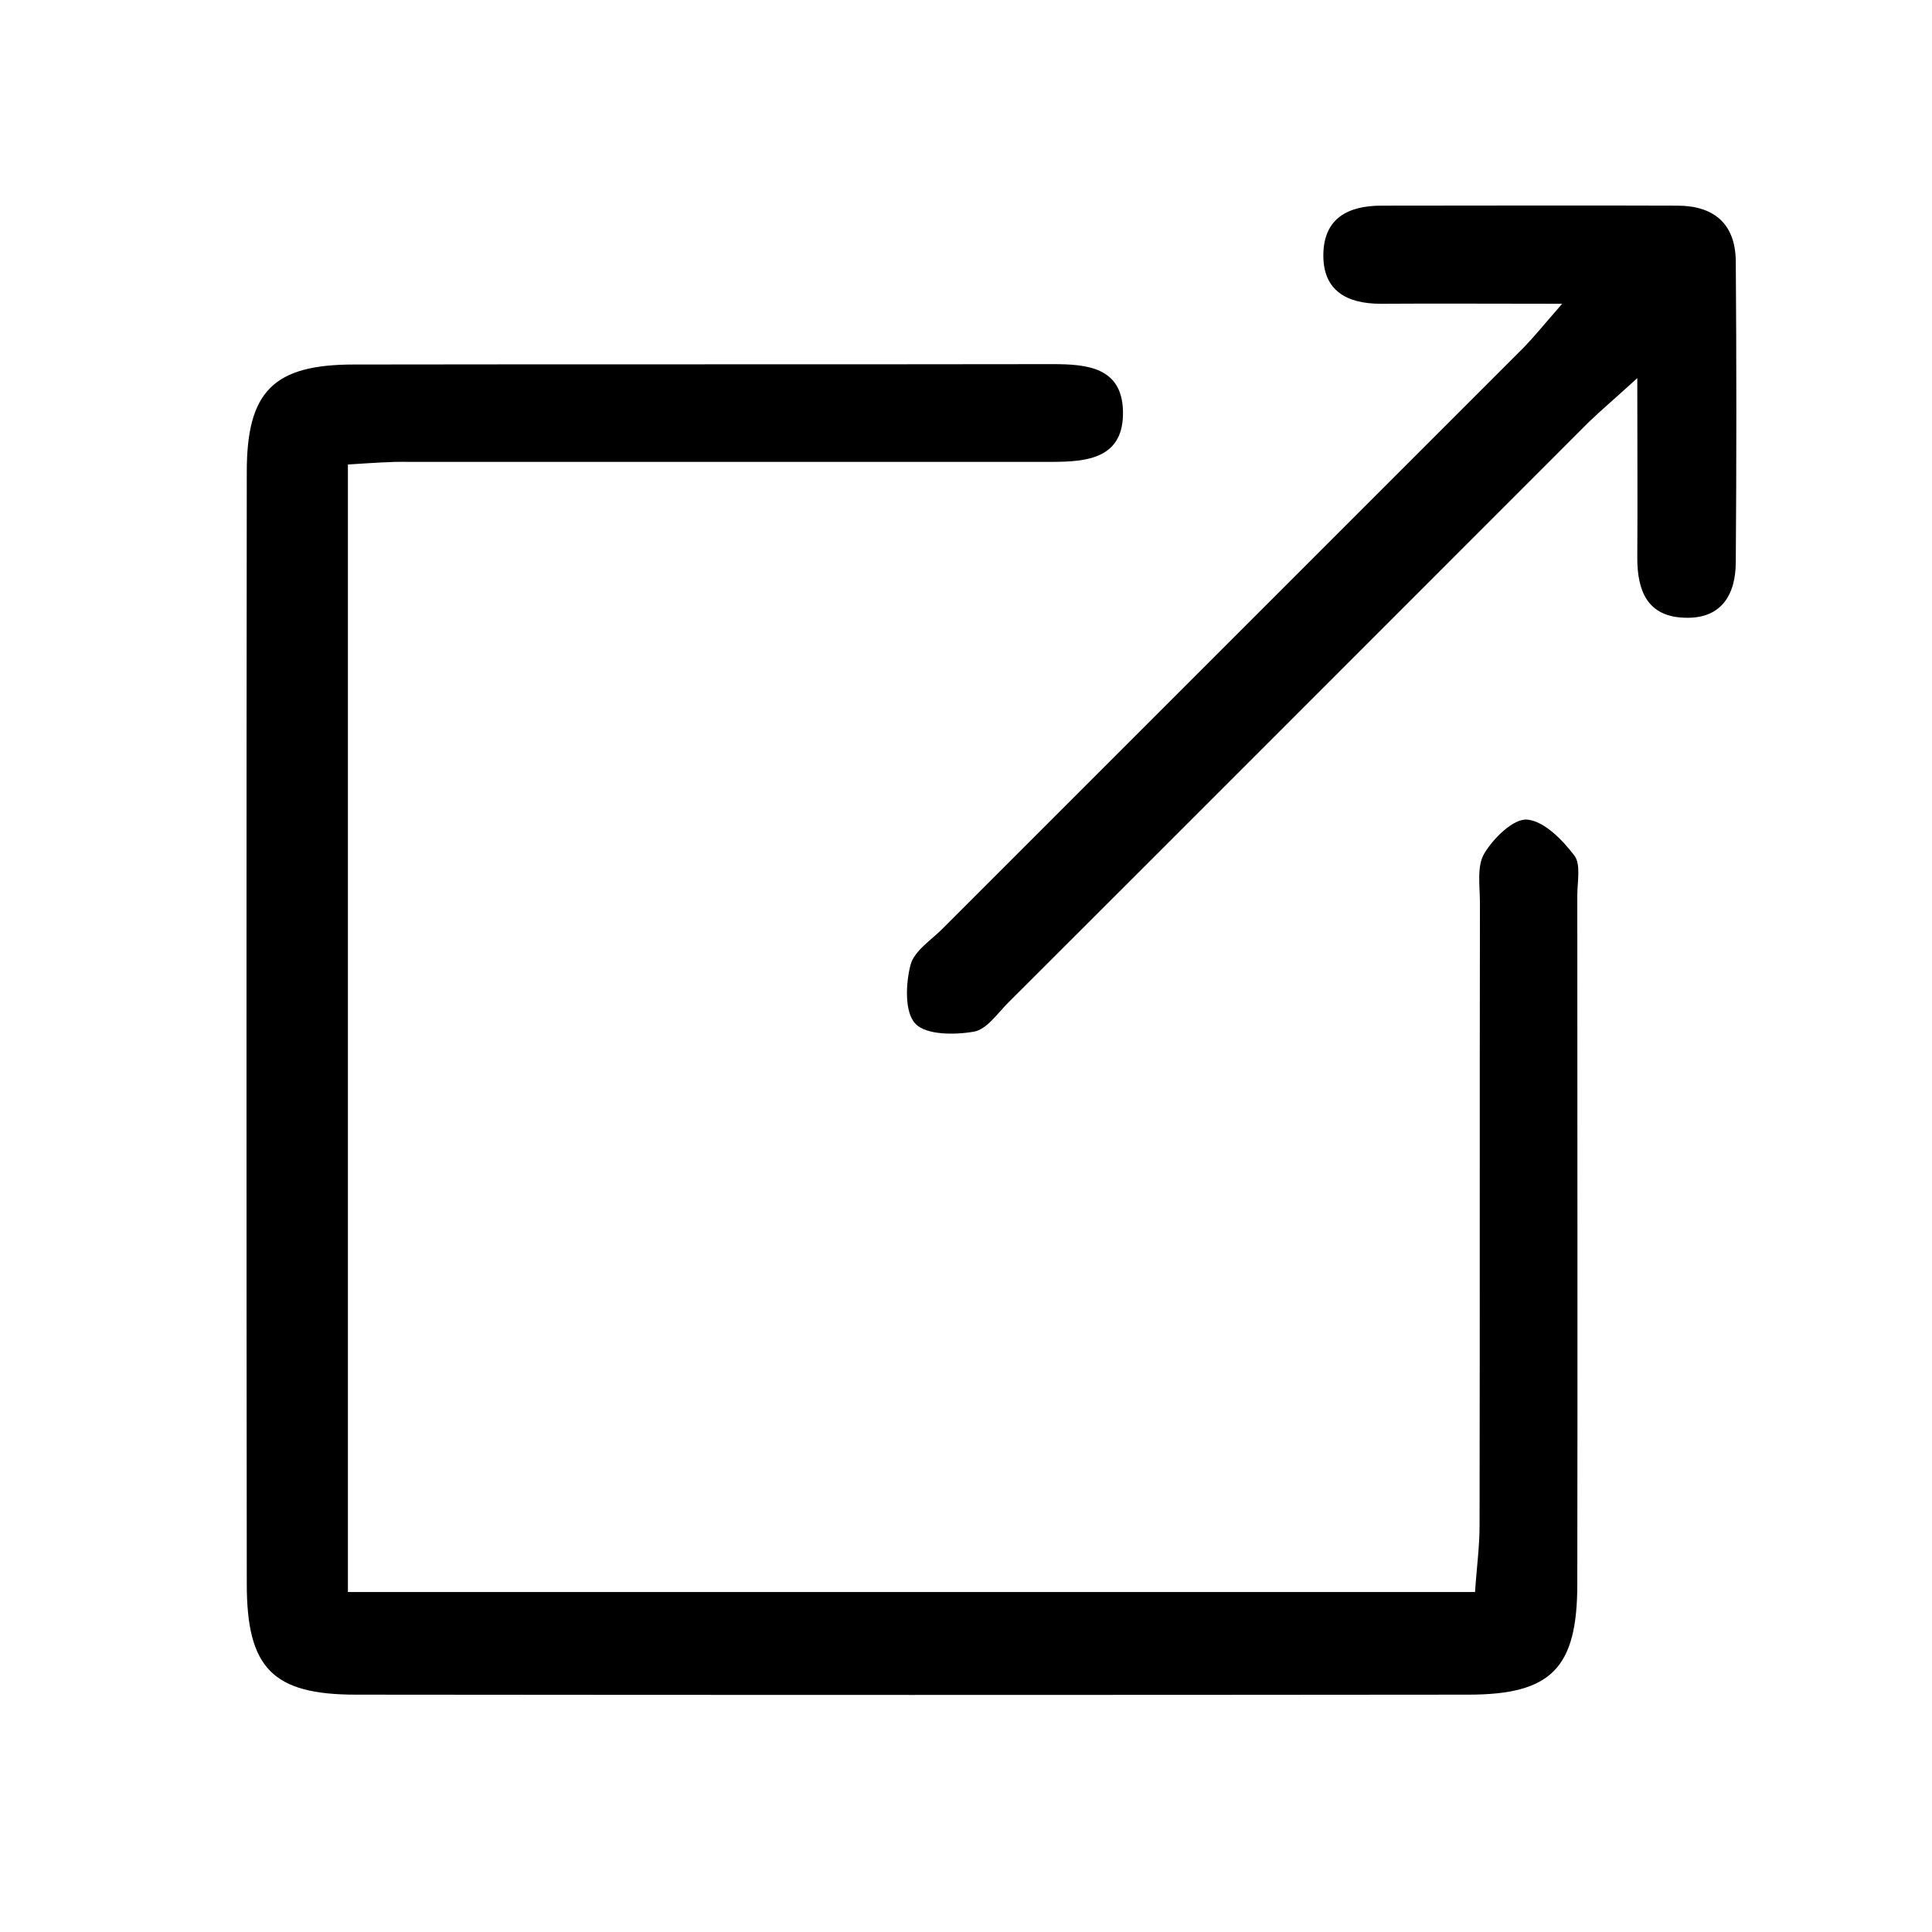
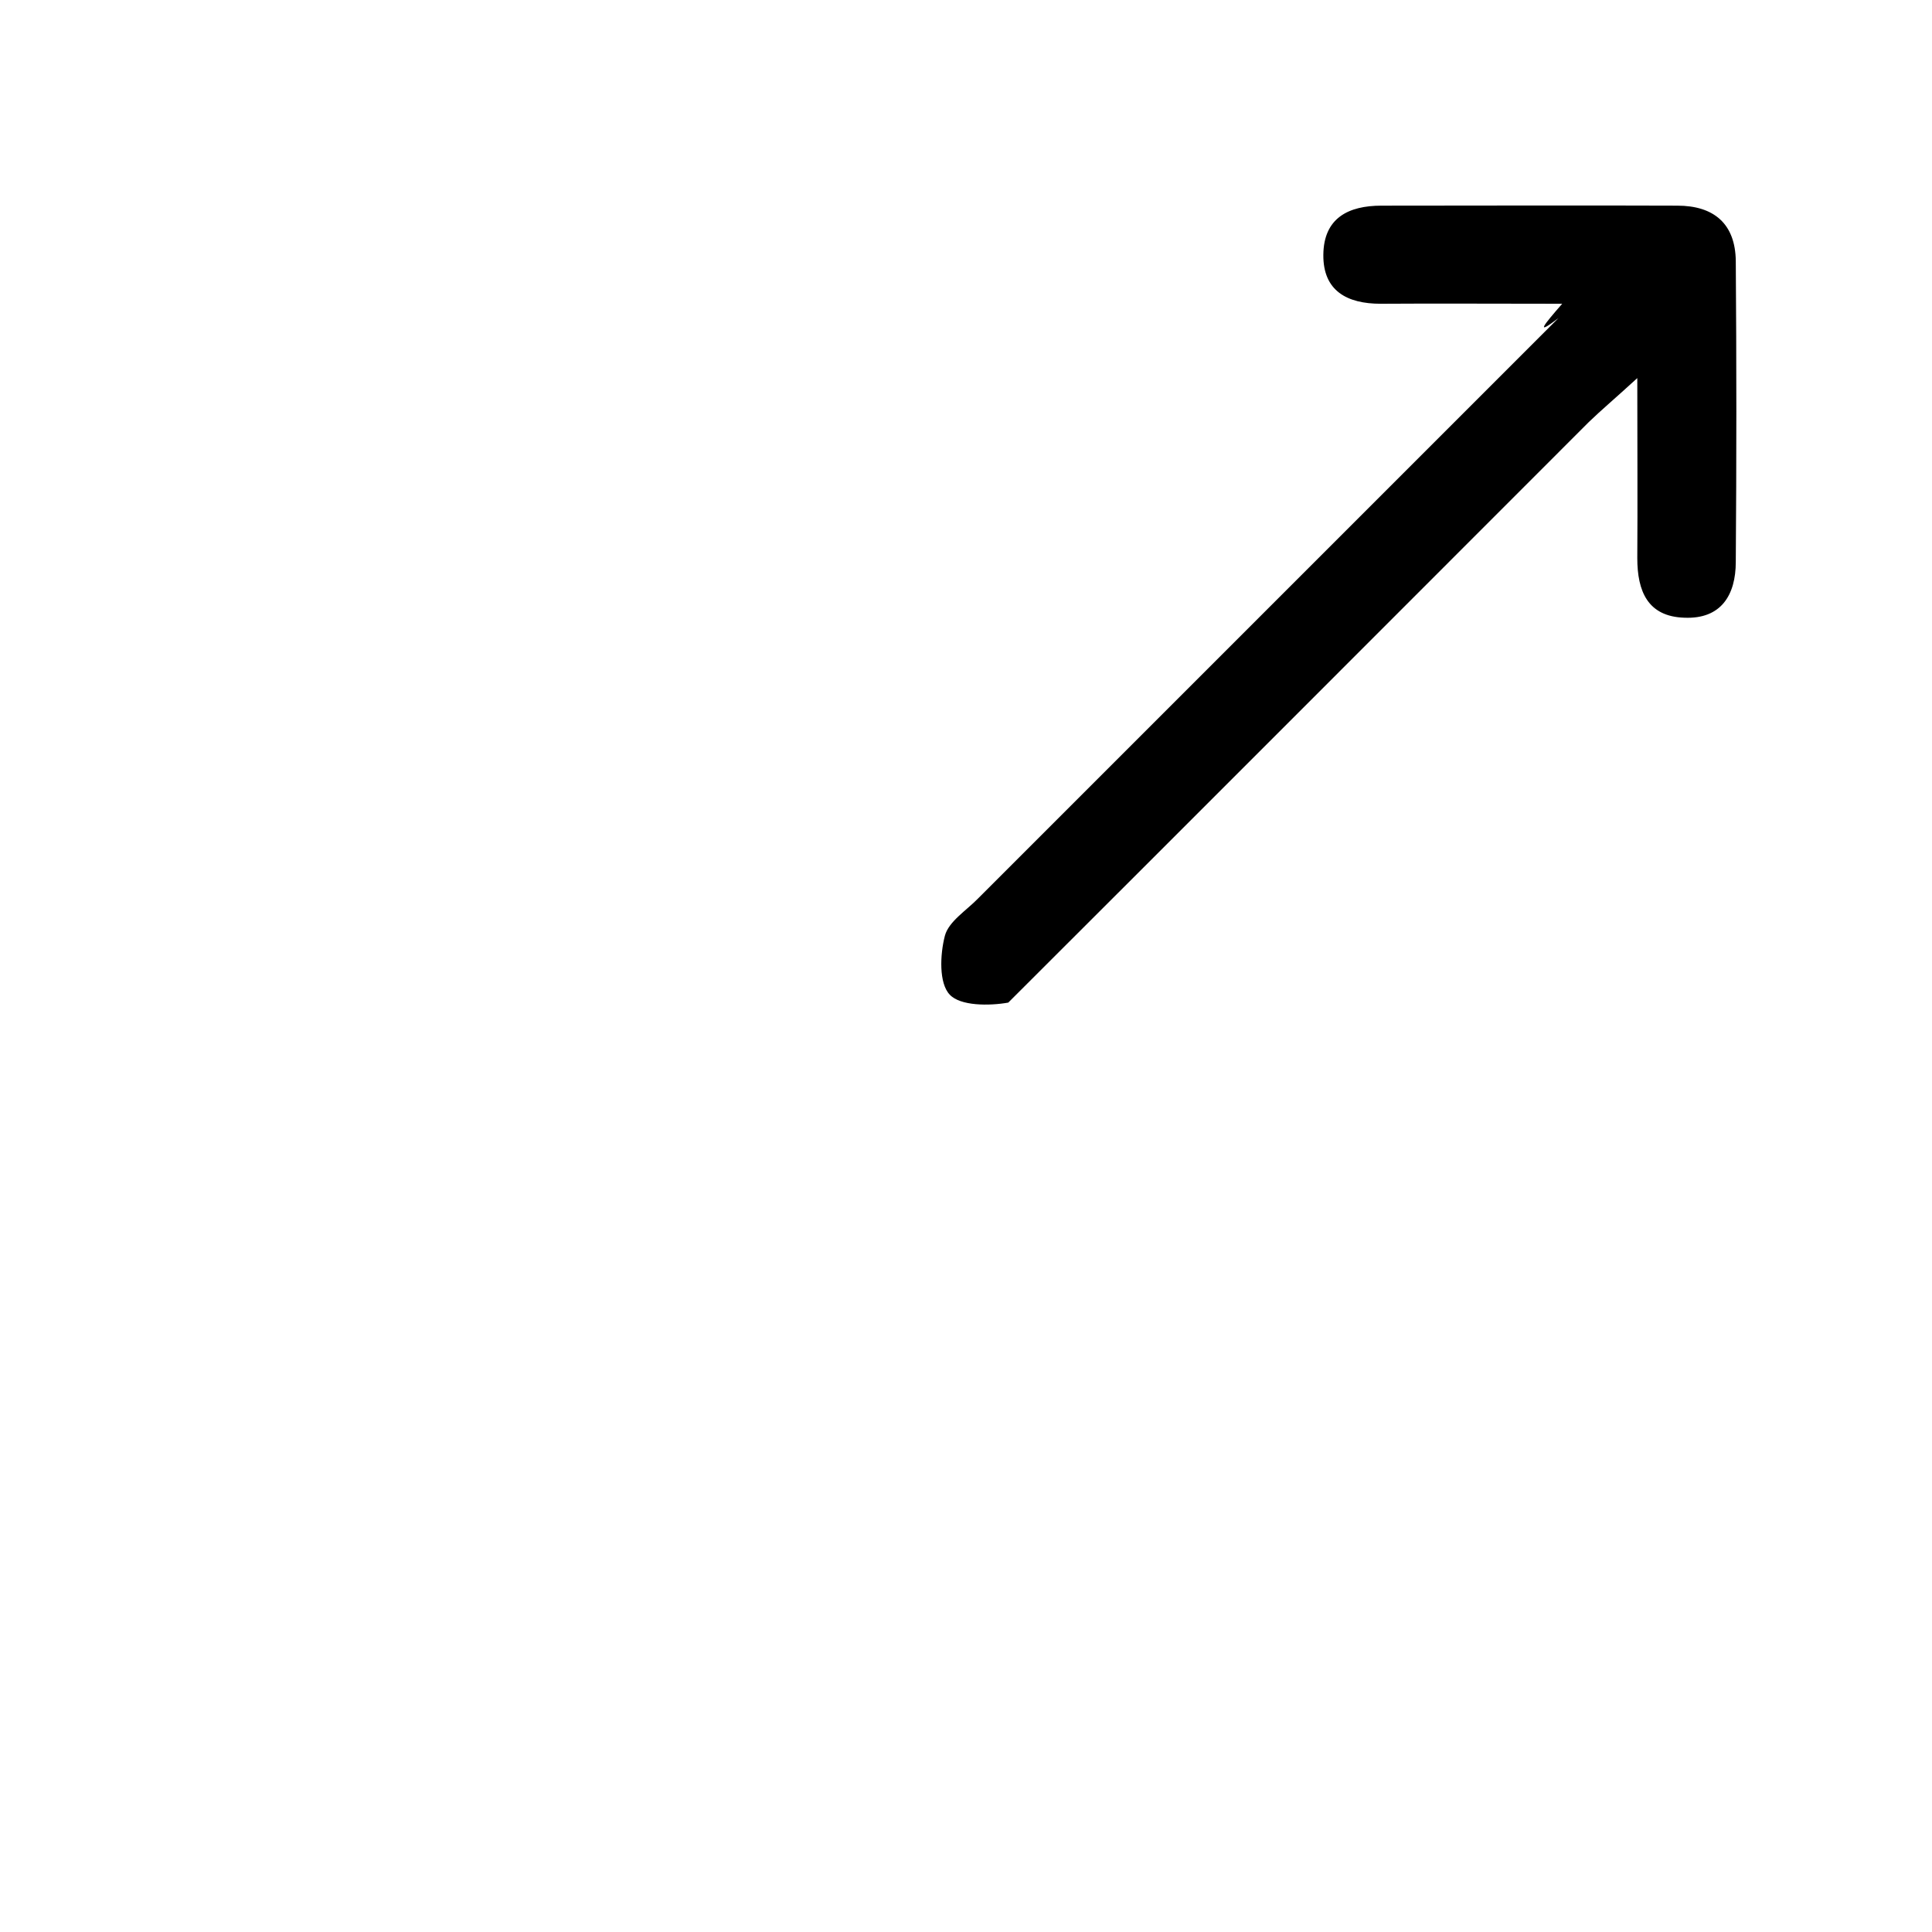
<svg xmlns="http://www.w3.org/2000/svg" version="1.1" id="Layer_1" x="0px" y="0px" viewBox="0 0 512 512" style="enable-background:new 0 0 512 512;" xml:space="preserve">
  <g id="zKHAes_1_">
    <g>
      <g>
-         <path d="M92.2,123.1c0,100.5,0,199,0,298.8c99.8,0,198.6,0,298.7,0c0.4-6.2,1.2-11.9,1.2-17.6c0.1-55,0-110,0.1-165     c0-4.5-0.9-9.8,1.2-13.2c2.4-4,7.7-9.2,11.3-8.9c4.5,0.4,9.3,5.3,12.5,9.5c1.8,2.3,0.8,7,0.8,10.6c0,60.8,0.1,121.7,0,182.5     c0,22.3-6.9,29.3-28.9,29.3c-98.3,0.1-196.5,0.1-294.8,0c-22,0-28.9-7-28.9-29.3c-0.1-98.3-0.1-196.5,0-294.8     c0-21.3,7.1-28.4,28.4-28.4c61.7-0.1,123.5,0,185.2-0.1c9.2,0,18.3,0.9,18.6,12.4c0.3,12.6-9.4,13.5-19,13.5     c-56.8,0-113.6,0-170.4,0C103.5,122.3,98.6,122.7,92.2,123.1z" />
-         <path d="M414,80.5c-18.5,0-33.3-0.1-48.1,0c-8.9,0-15.3-3.4-15.2-13c0.1-9.7,6.6-13,15.4-13c26.1,0,52.2-0.1,78.4,0     c9.7,0,15.4,4.8,15.5,14.7c0.2,26.6,0.2,53.1,0,79.7c0,8.8-3.9,15.2-13.6,14.8c-9.8-0.3-12.5-7.1-12.5-15.8     c0.1-14.7,0-29.4,0-47.7c-6,5.5-9.6,8.5-12.9,11.7c-51.3,51.3-102.5,102.6-153.8,153.8c-2.9,2.9-5.7,7.1-9.1,7.7     c-5.1,0.9-12.7,0.9-15.5-2.1c-2.9-3-2.6-10.6-1.3-15.6c1-3.8,5.7-6.7,8.8-9.9c51.3-51.3,102.5-102.5,153.8-153.8     C406.6,89.2,409.1,86.1,414,80.5z" />
+         <path d="M414,80.5c-18.5,0-33.3-0.1-48.1,0c-8.9,0-15.3-3.4-15.2-13c0.1-9.7,6.6-13,15.4-13c26.1,0,52.2-0.1,78.4,0     c9.7,0,15.4,4.8,15.5,14.7c0.2,26.6,0.2,53.1,0,79.7c0,8.8-3.9,15.2-13.6,14.8c-9.8-0.3-12.5-7.1-12.5-15.8     c0.1-14.7,0-29.4,0-47.7c-6,5.5-9.6,8.5-12.9,11.7c-51.3,51.3-102.5,102.6-153.8,153.8c-5.1,0.9-12.7,0.9-15.5-2.1c-2.9-3-2.6-10.6-1.3-15.6c1-3.8,5.7-6.7,8.8-9.9c51.3-51.3,102.5-102.5,153.8-153.8     C406.6,89.2,409.1,86.1,414,80.5z" />
      </g>
    </g>
  </g>
</svg>